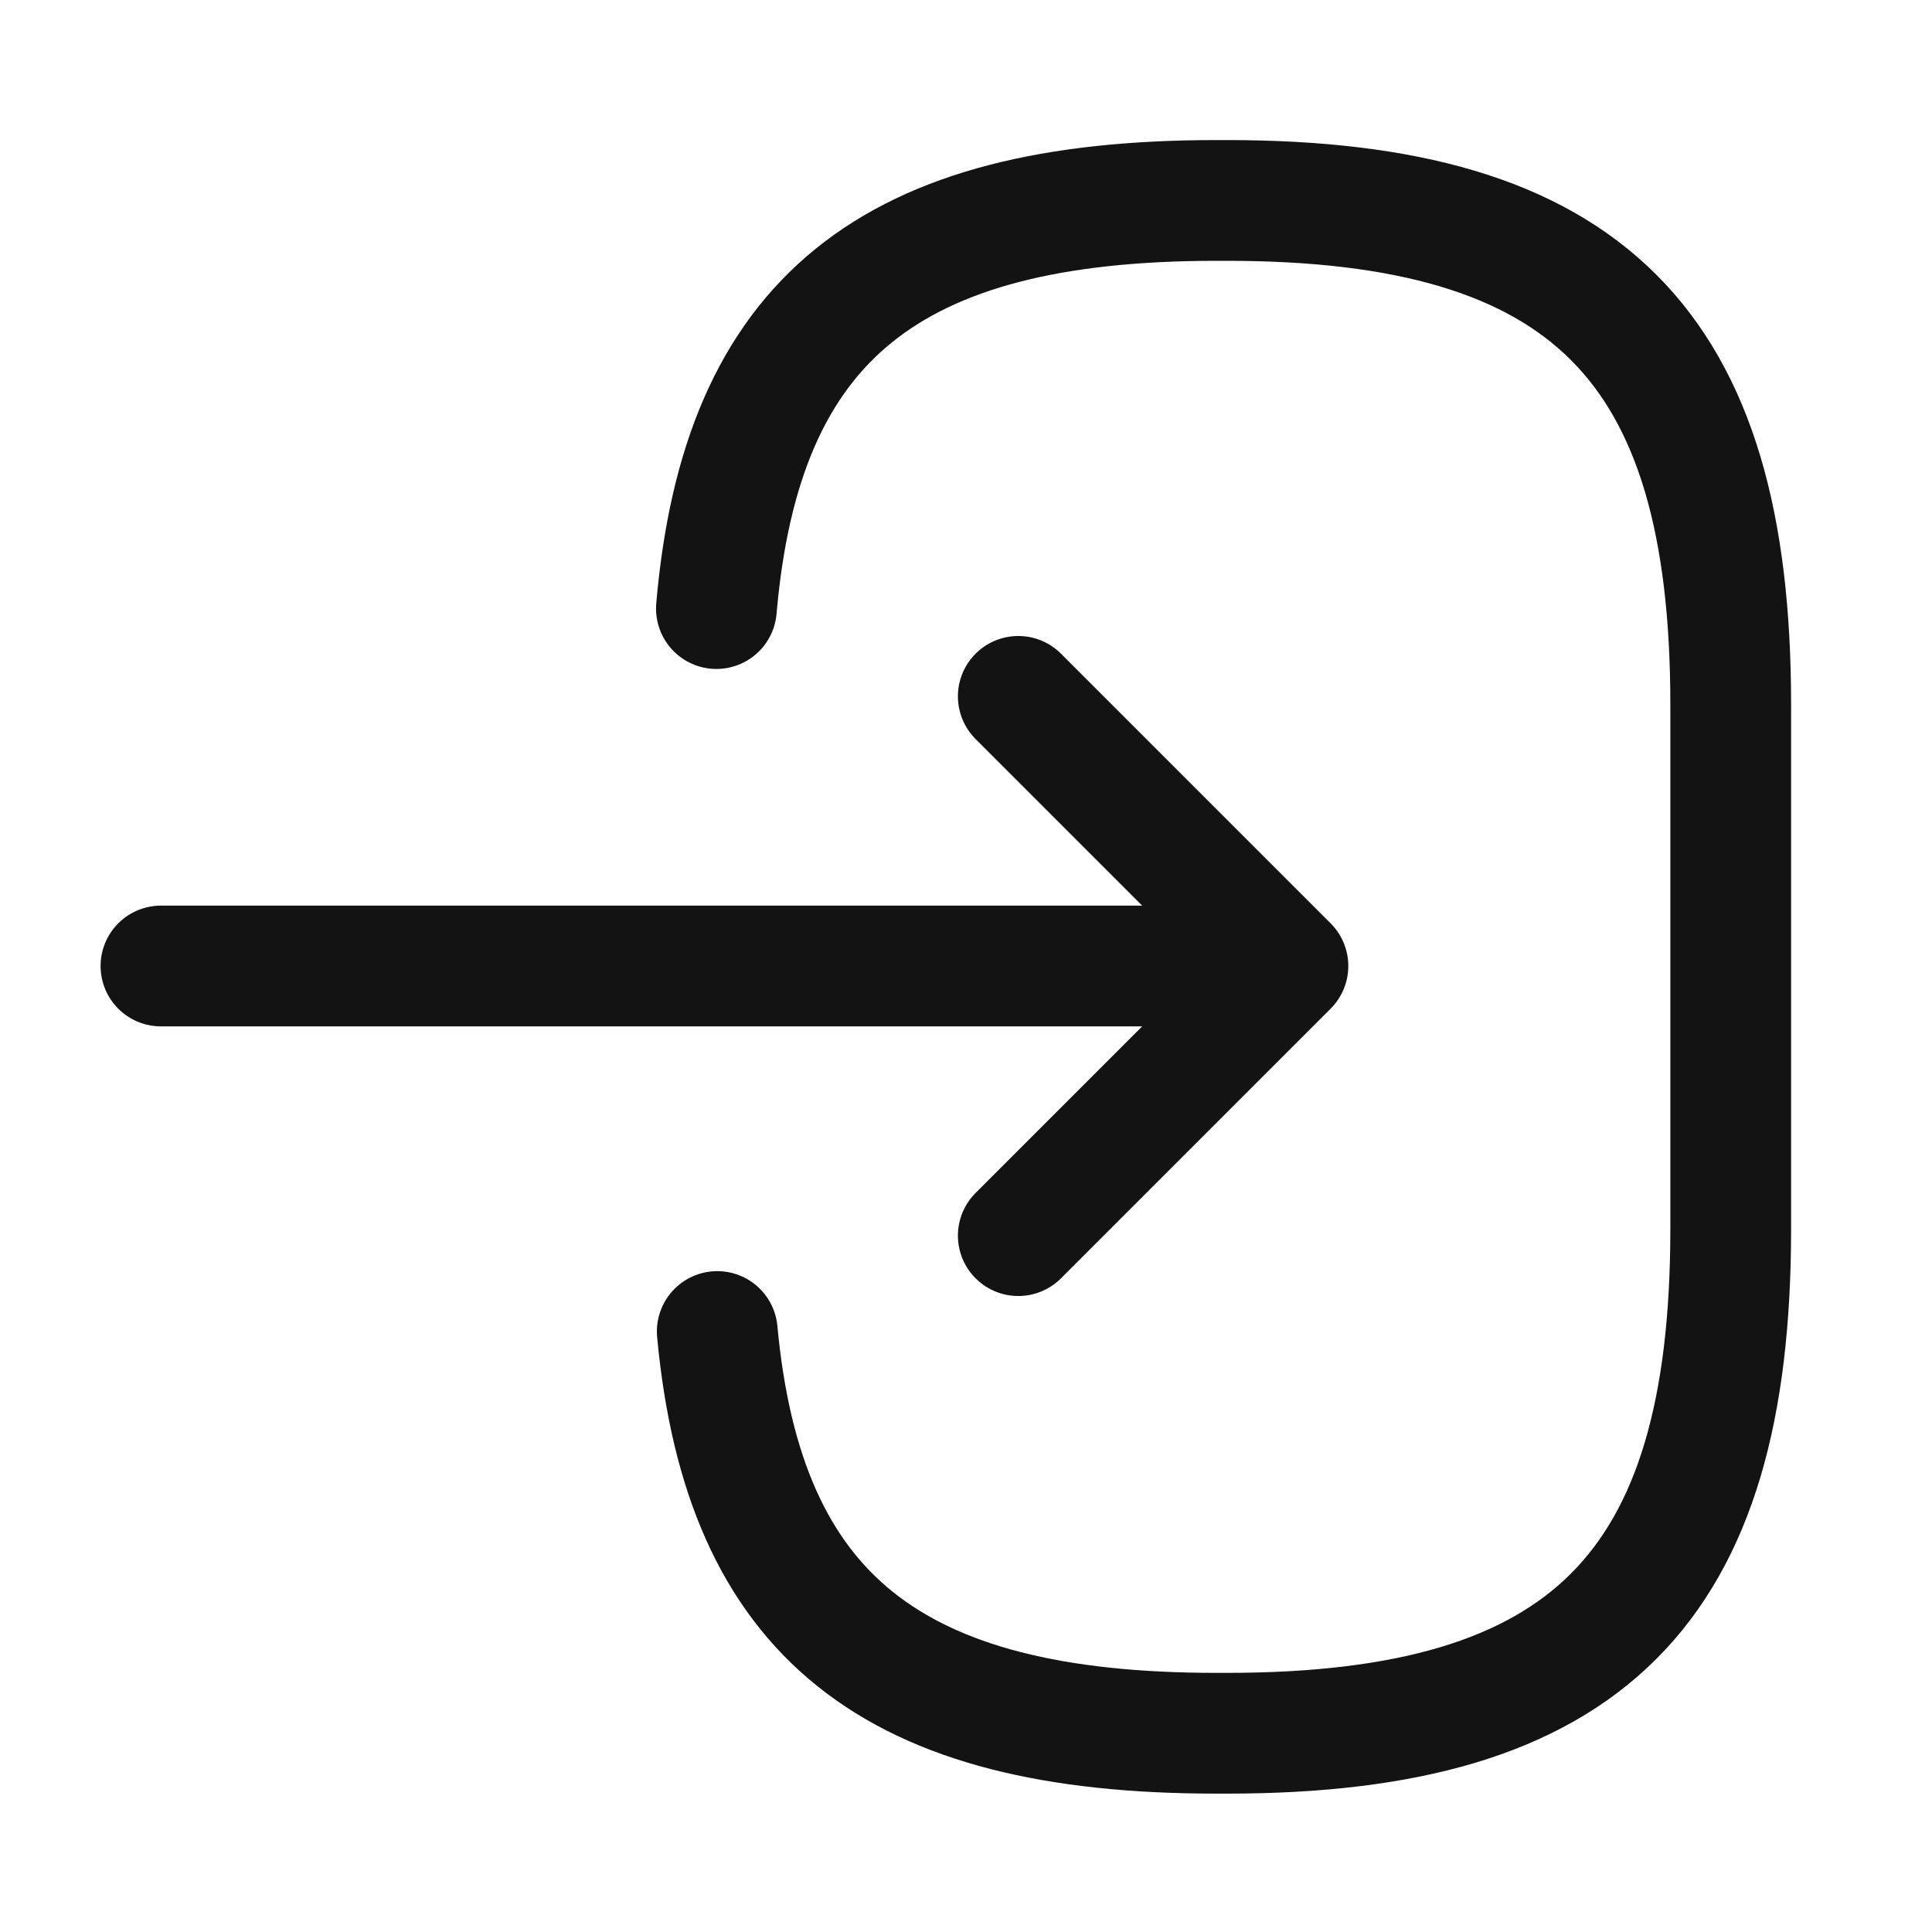
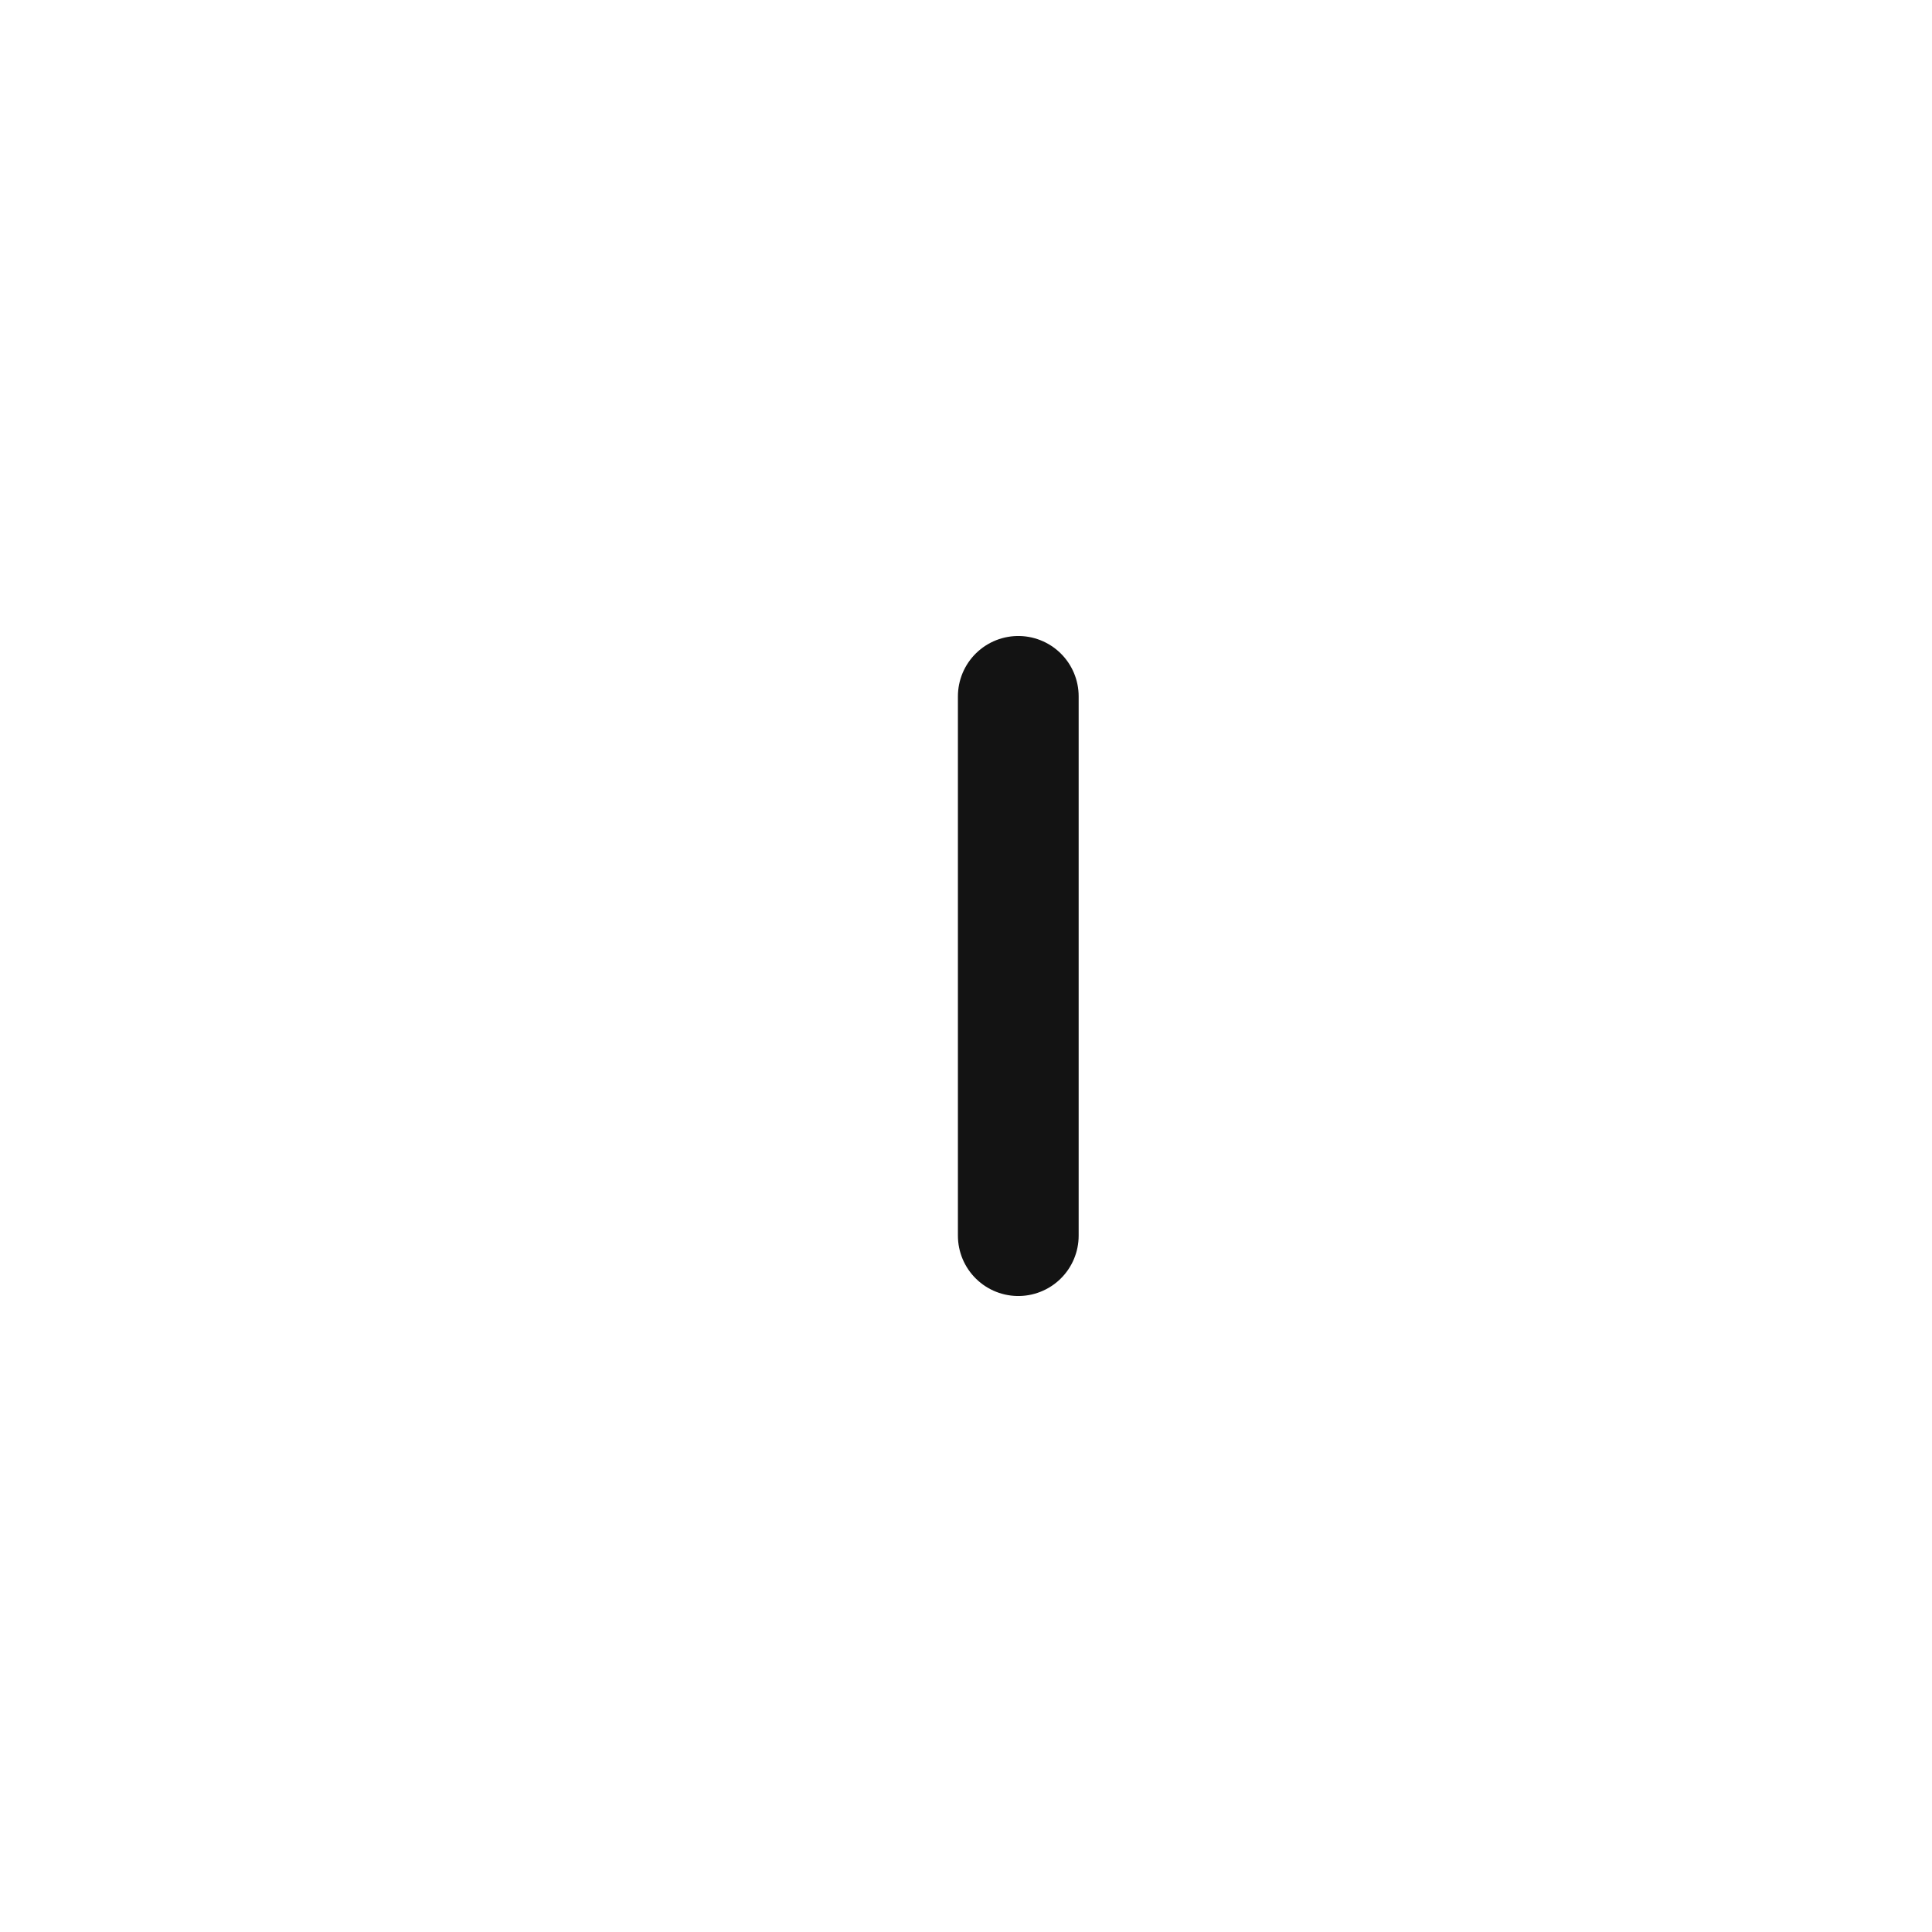
<svg xmlns="http://www.w3.org/2000/svg" width="16" height="16" viewBox="0 0 16 16" fill="none">
-   <path d="M5.933 5.04C6.14 2.64 7.373 1.66 10.073 1.66H10.16C13.14 1.66 14.333 2.853 14.333 5.833V10.18C14.333 13.16 13.14 14.354 10.16 14.354H10.073C7.393 14.354 6.16 13.387 5.94 11.027" stroke="#131313" stroke-linecap="round" stroke-linejoin="round" />
-   <path d="M1.333 8H9.92" stroke="#131313" stroke-linecap="round" stroke-linejoin="round" />
-   <path d="M8.433 5.767L10.666 8L8.433 10.233" stroke="#131313" stroke-linecap="round" stroke-linejoin="round" />
+   <path d="M8.433 5.767L8.433 10.233" stroke="#131313" stroke-linecap="round" stroke-linejoin="round" />
</svg>